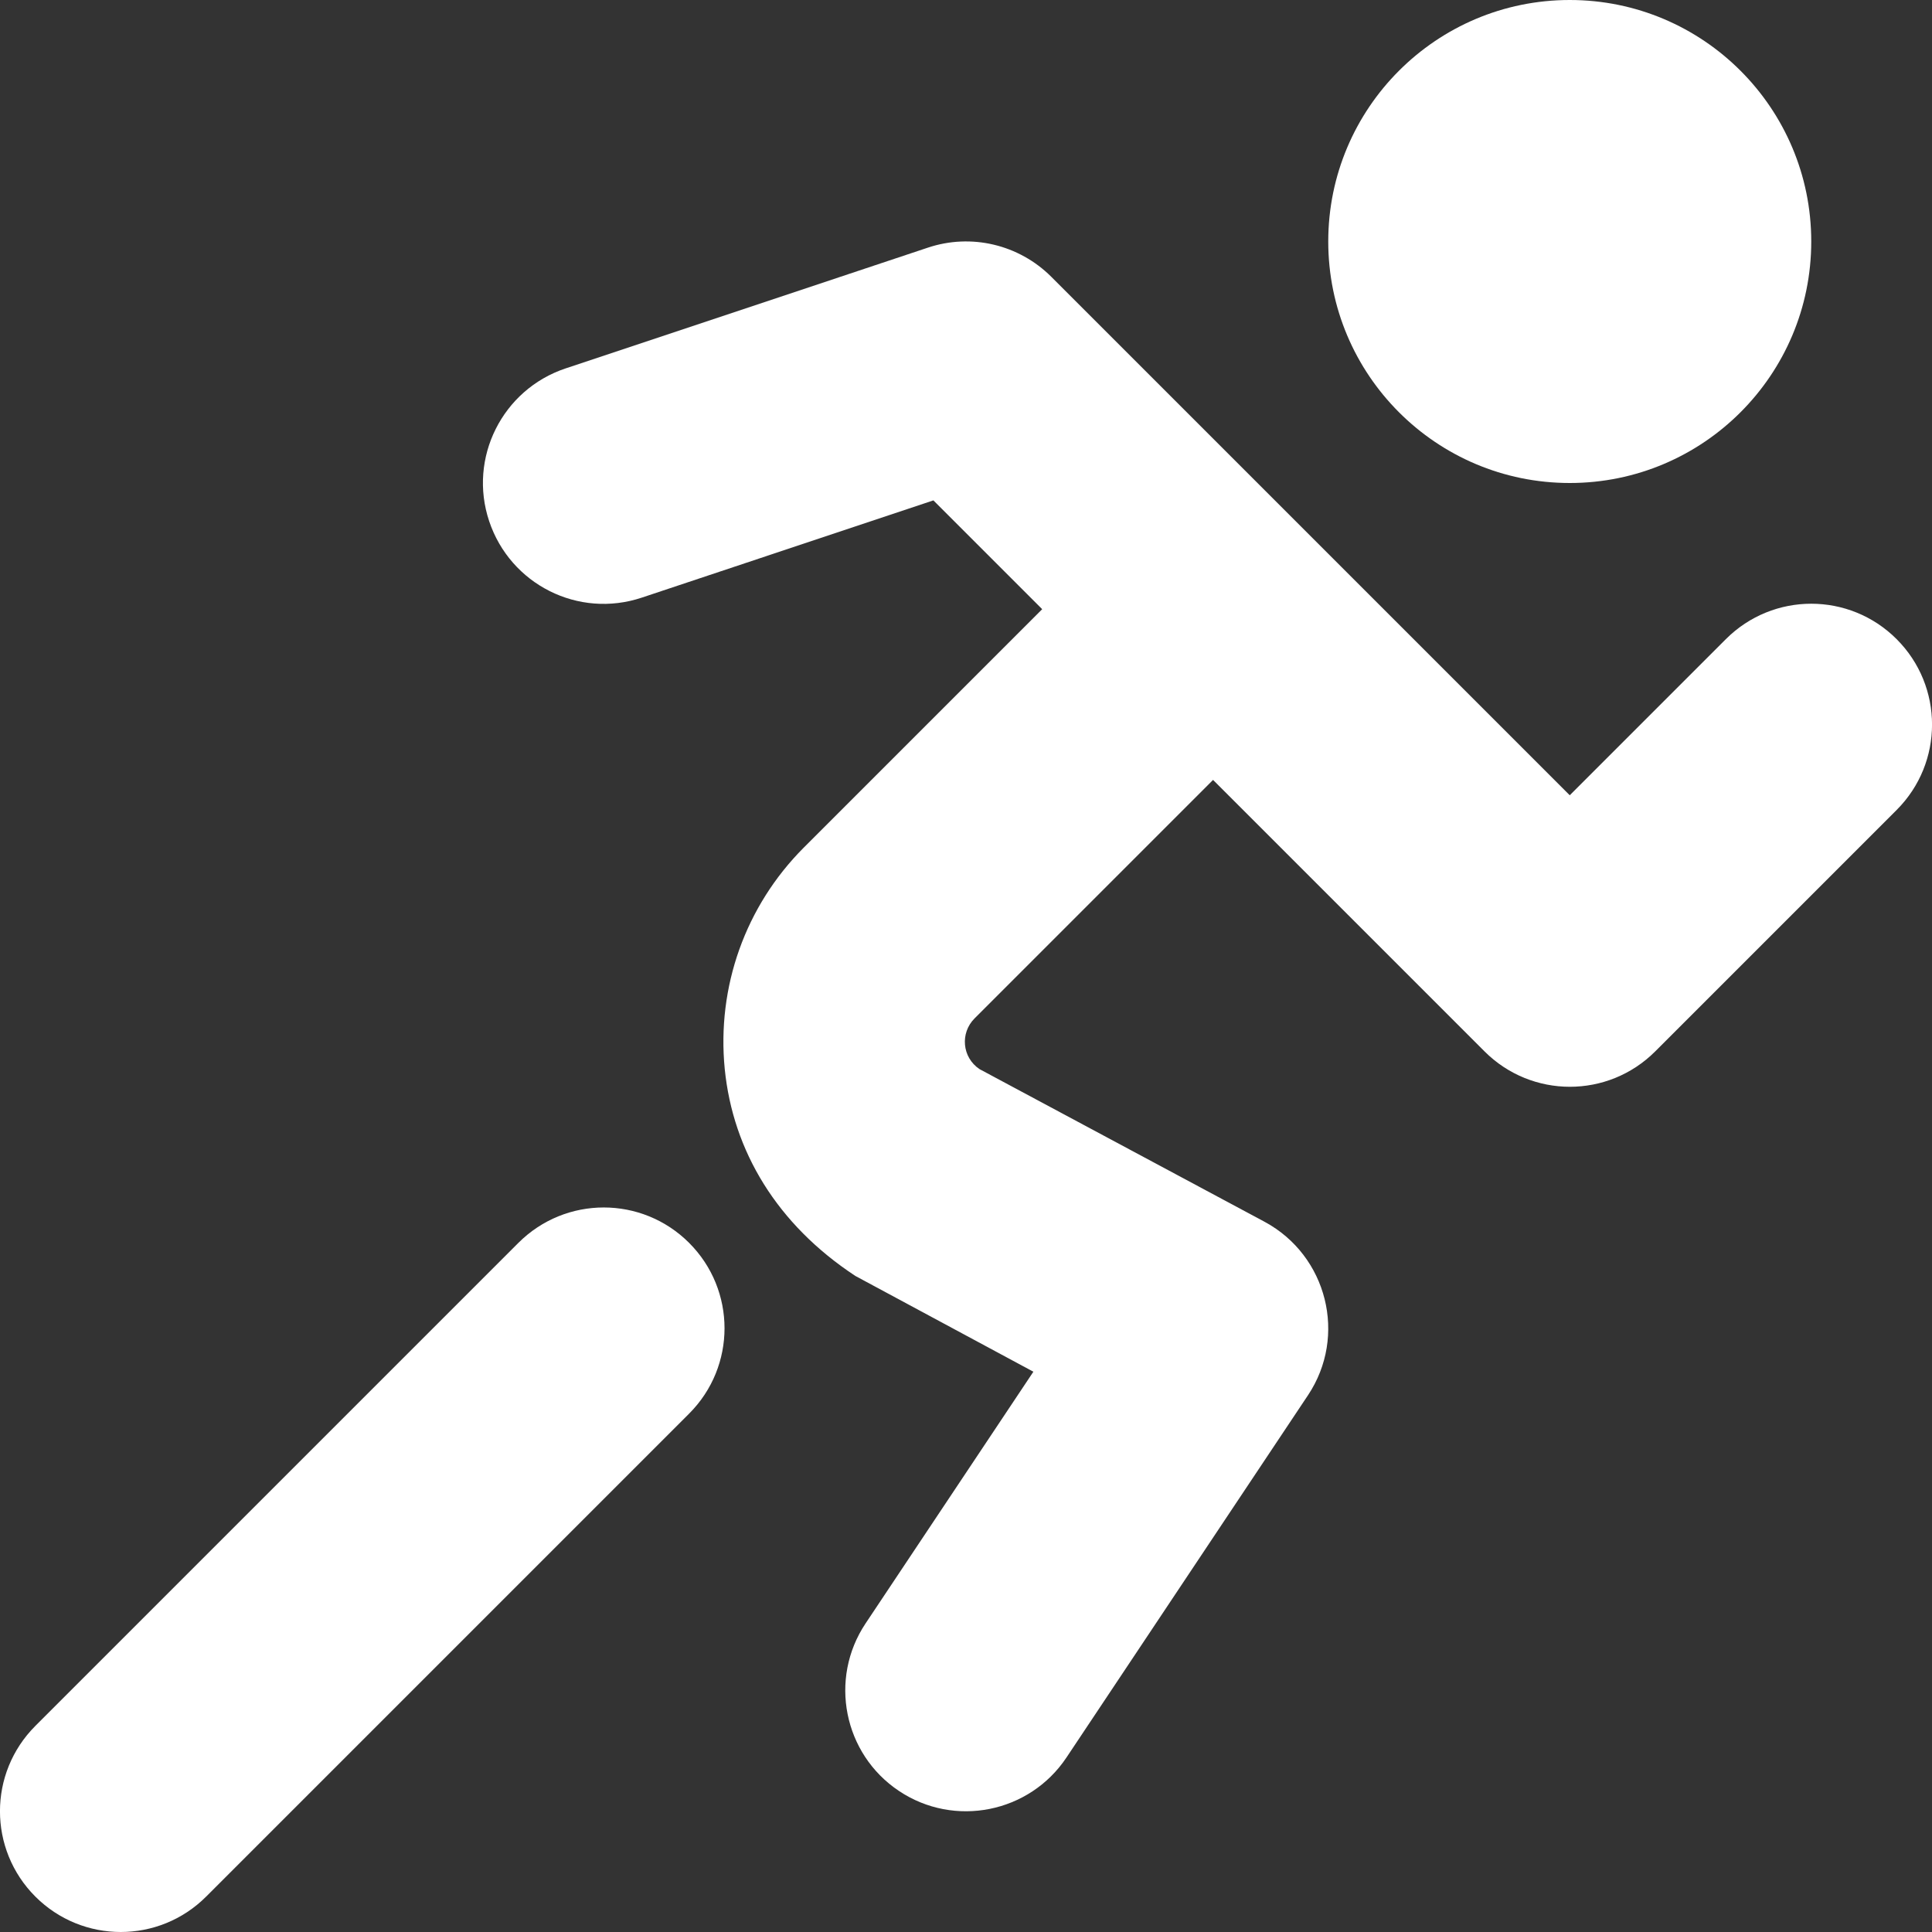
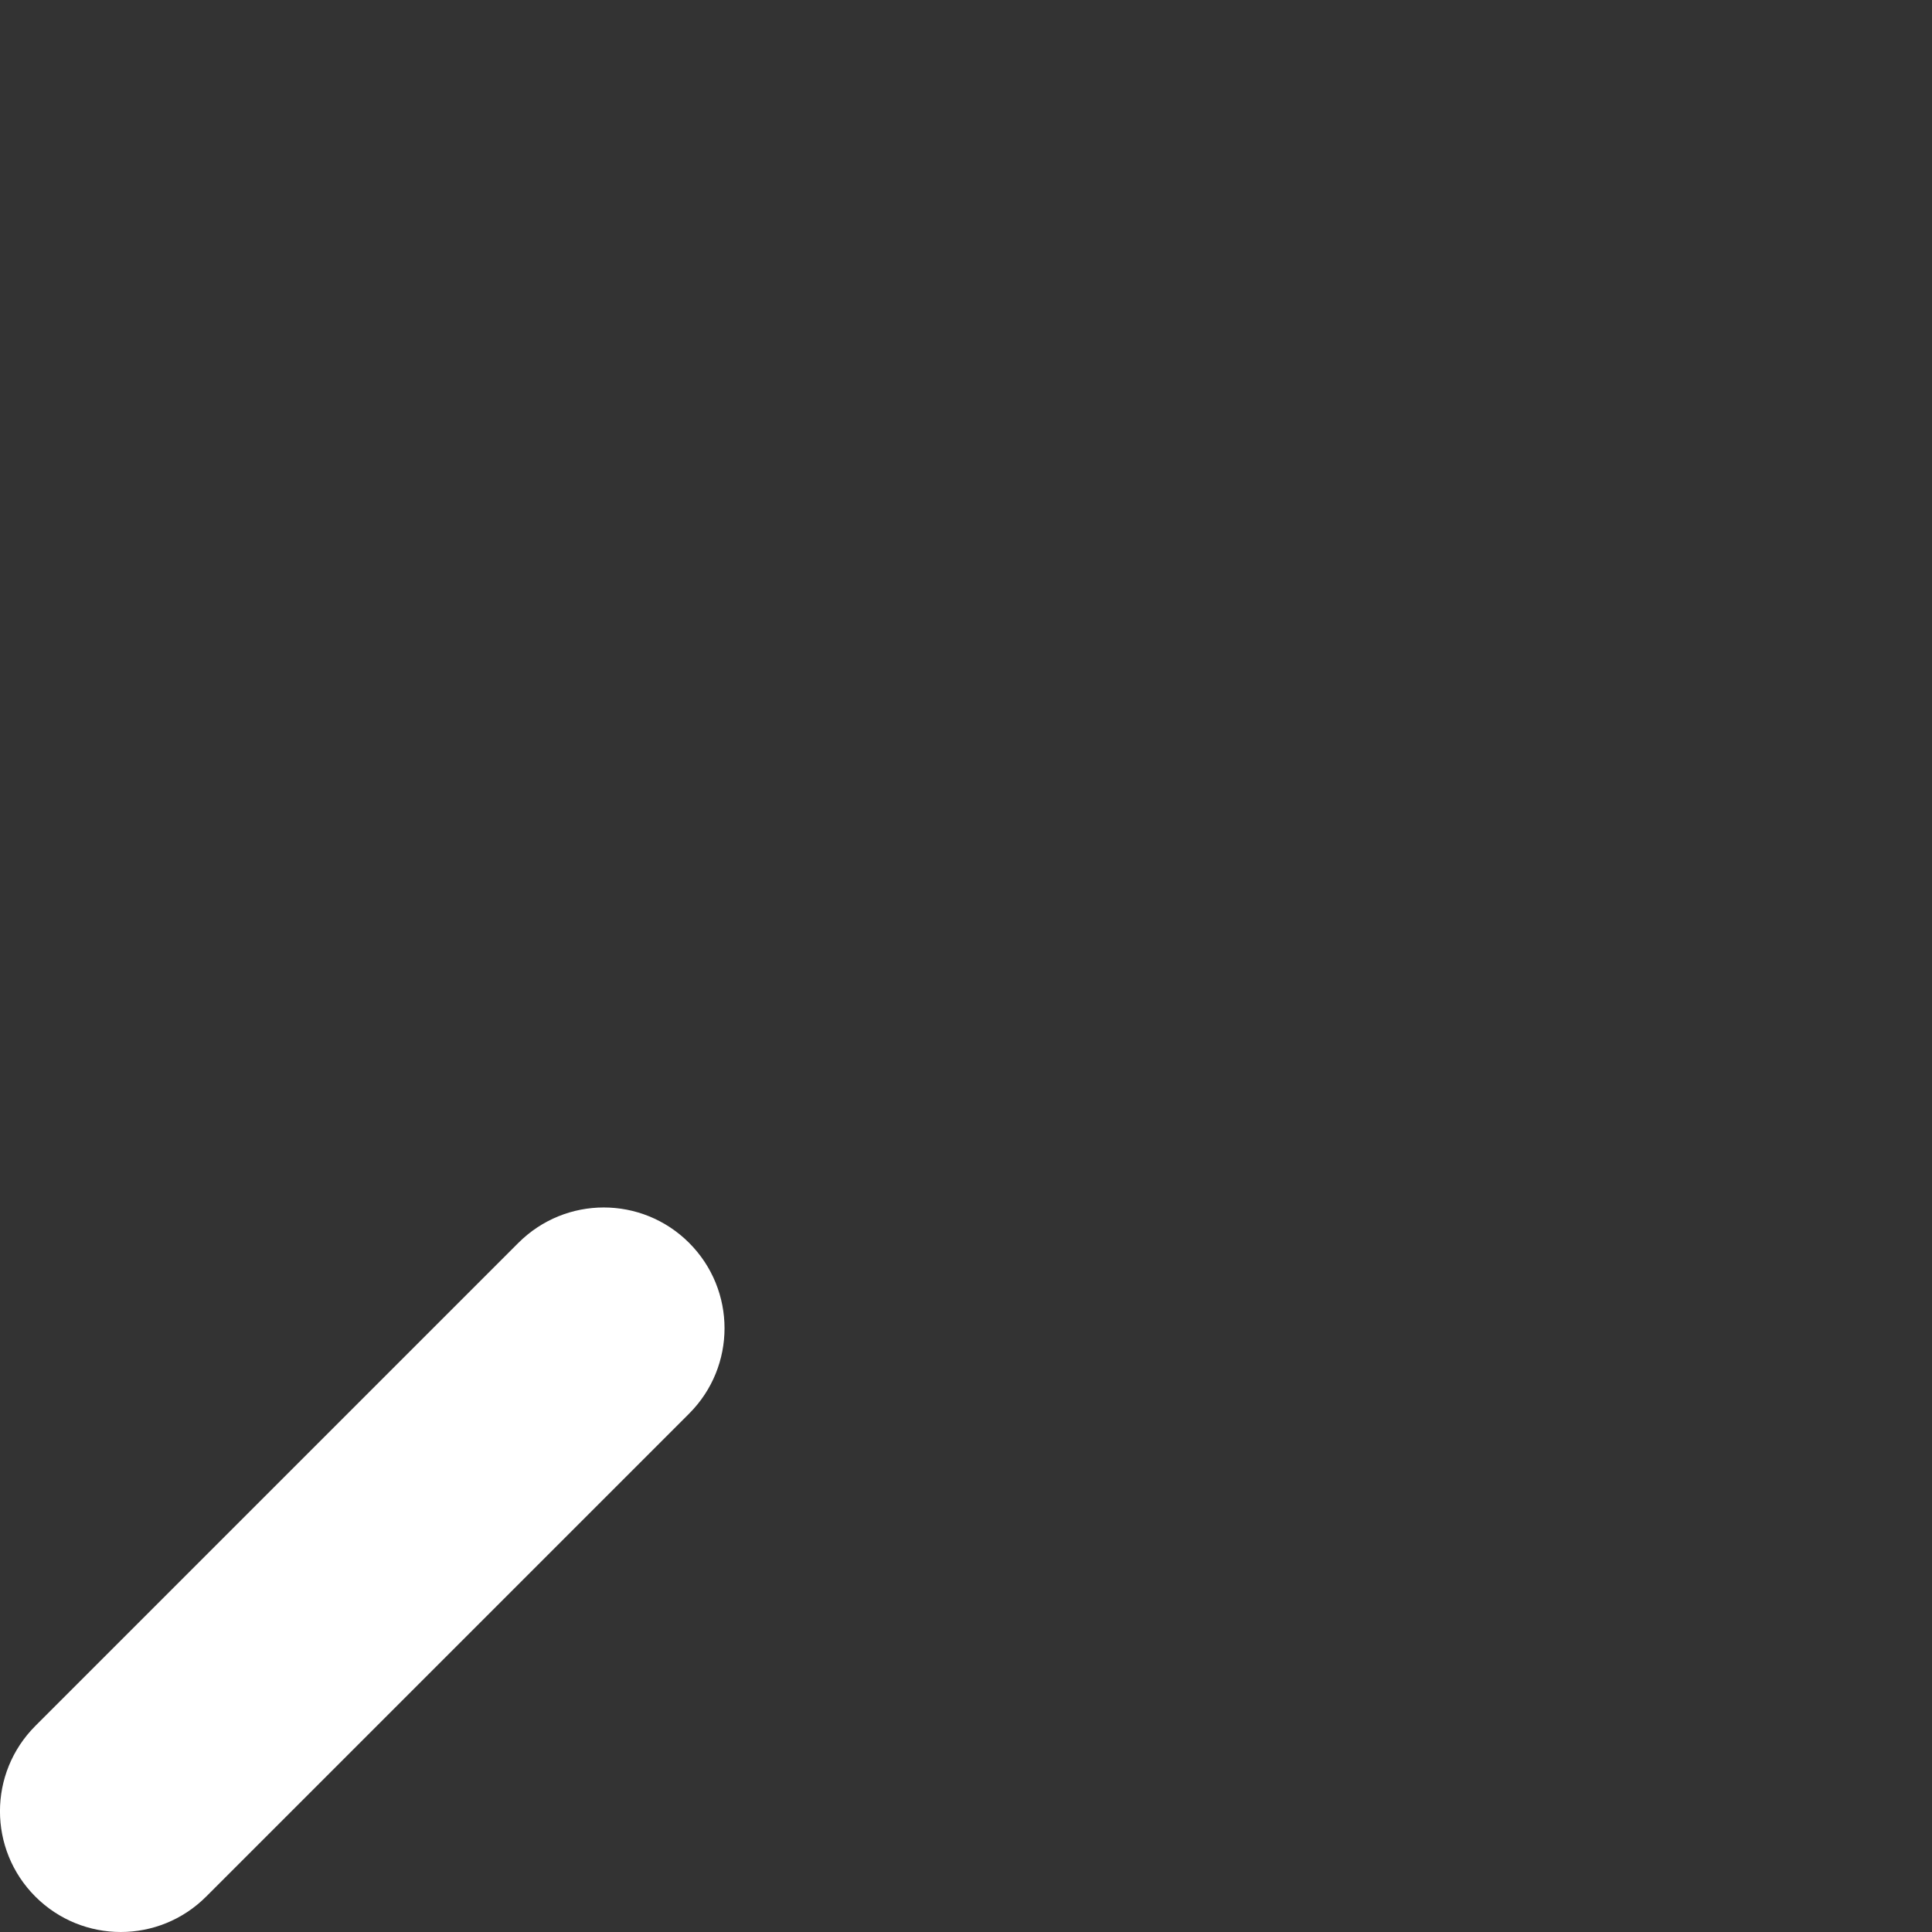
<svg xmlns="http://www.w3.org/2000/svg" x="0px" y="0px" width="16px" height="16px" viewBox="0 0 16 16">
  <rect x="0" y="0" width="16" height="16" fill="#333333" stroke="none" />
  <g transform="translate(0, 0)">
-     <circle data-color="color-2" fill="#ffffff" cx="13" cy="2" r="2" />
-     <path fill="#ffffff" d="M15.707,5.293c-0.391-0.391-1.023-0.391-1.414,0L13,6.586L8.707,2.293  c-0.269-0.269-0.665-0.362-1.023-0.242l-3,1C4.16,3.226,3.876,3.792,4.051,4.316  S4.79,5.125,5.316,4.949L7.73,4.144l0.901,0.901L6.656,7.02  C6.173,7.504,5.935,8.172,6.002,8.853c0.068,0.68,0.433,1.287,1.082,1.714  l1.474,0.793l-1.39,2.085c-0.306,0.459-0.182,1.081,0.277,1.387  c0.458,0.306,1.08,0.183,1.387-0.277l2-3c0.327-0.49,0.16-1.156-0.358-1.436  L8.112,8.854C7.967,8.757,7.95,8.555,8.071,8.434l1.975-1.975l2.248,2.248  c0.391,0.391,1.023,0.391,1.414,0l2-2C16.098,6.316,16.098,5.684,15.707,5.293z" />
    <path fill="#ffffff" d="M4.293,10.293l-4,4c-0.391,0.391-0.391,1.023,0,1.414  C0.488,15.902,0.744,16,1,16s0.512-0.098,0.707-0.293l4-4  c0.391-0.391,0.391-1.023,0-1.414S4.684,9.902,4.293,10.293z" />
  </g>
</svg>